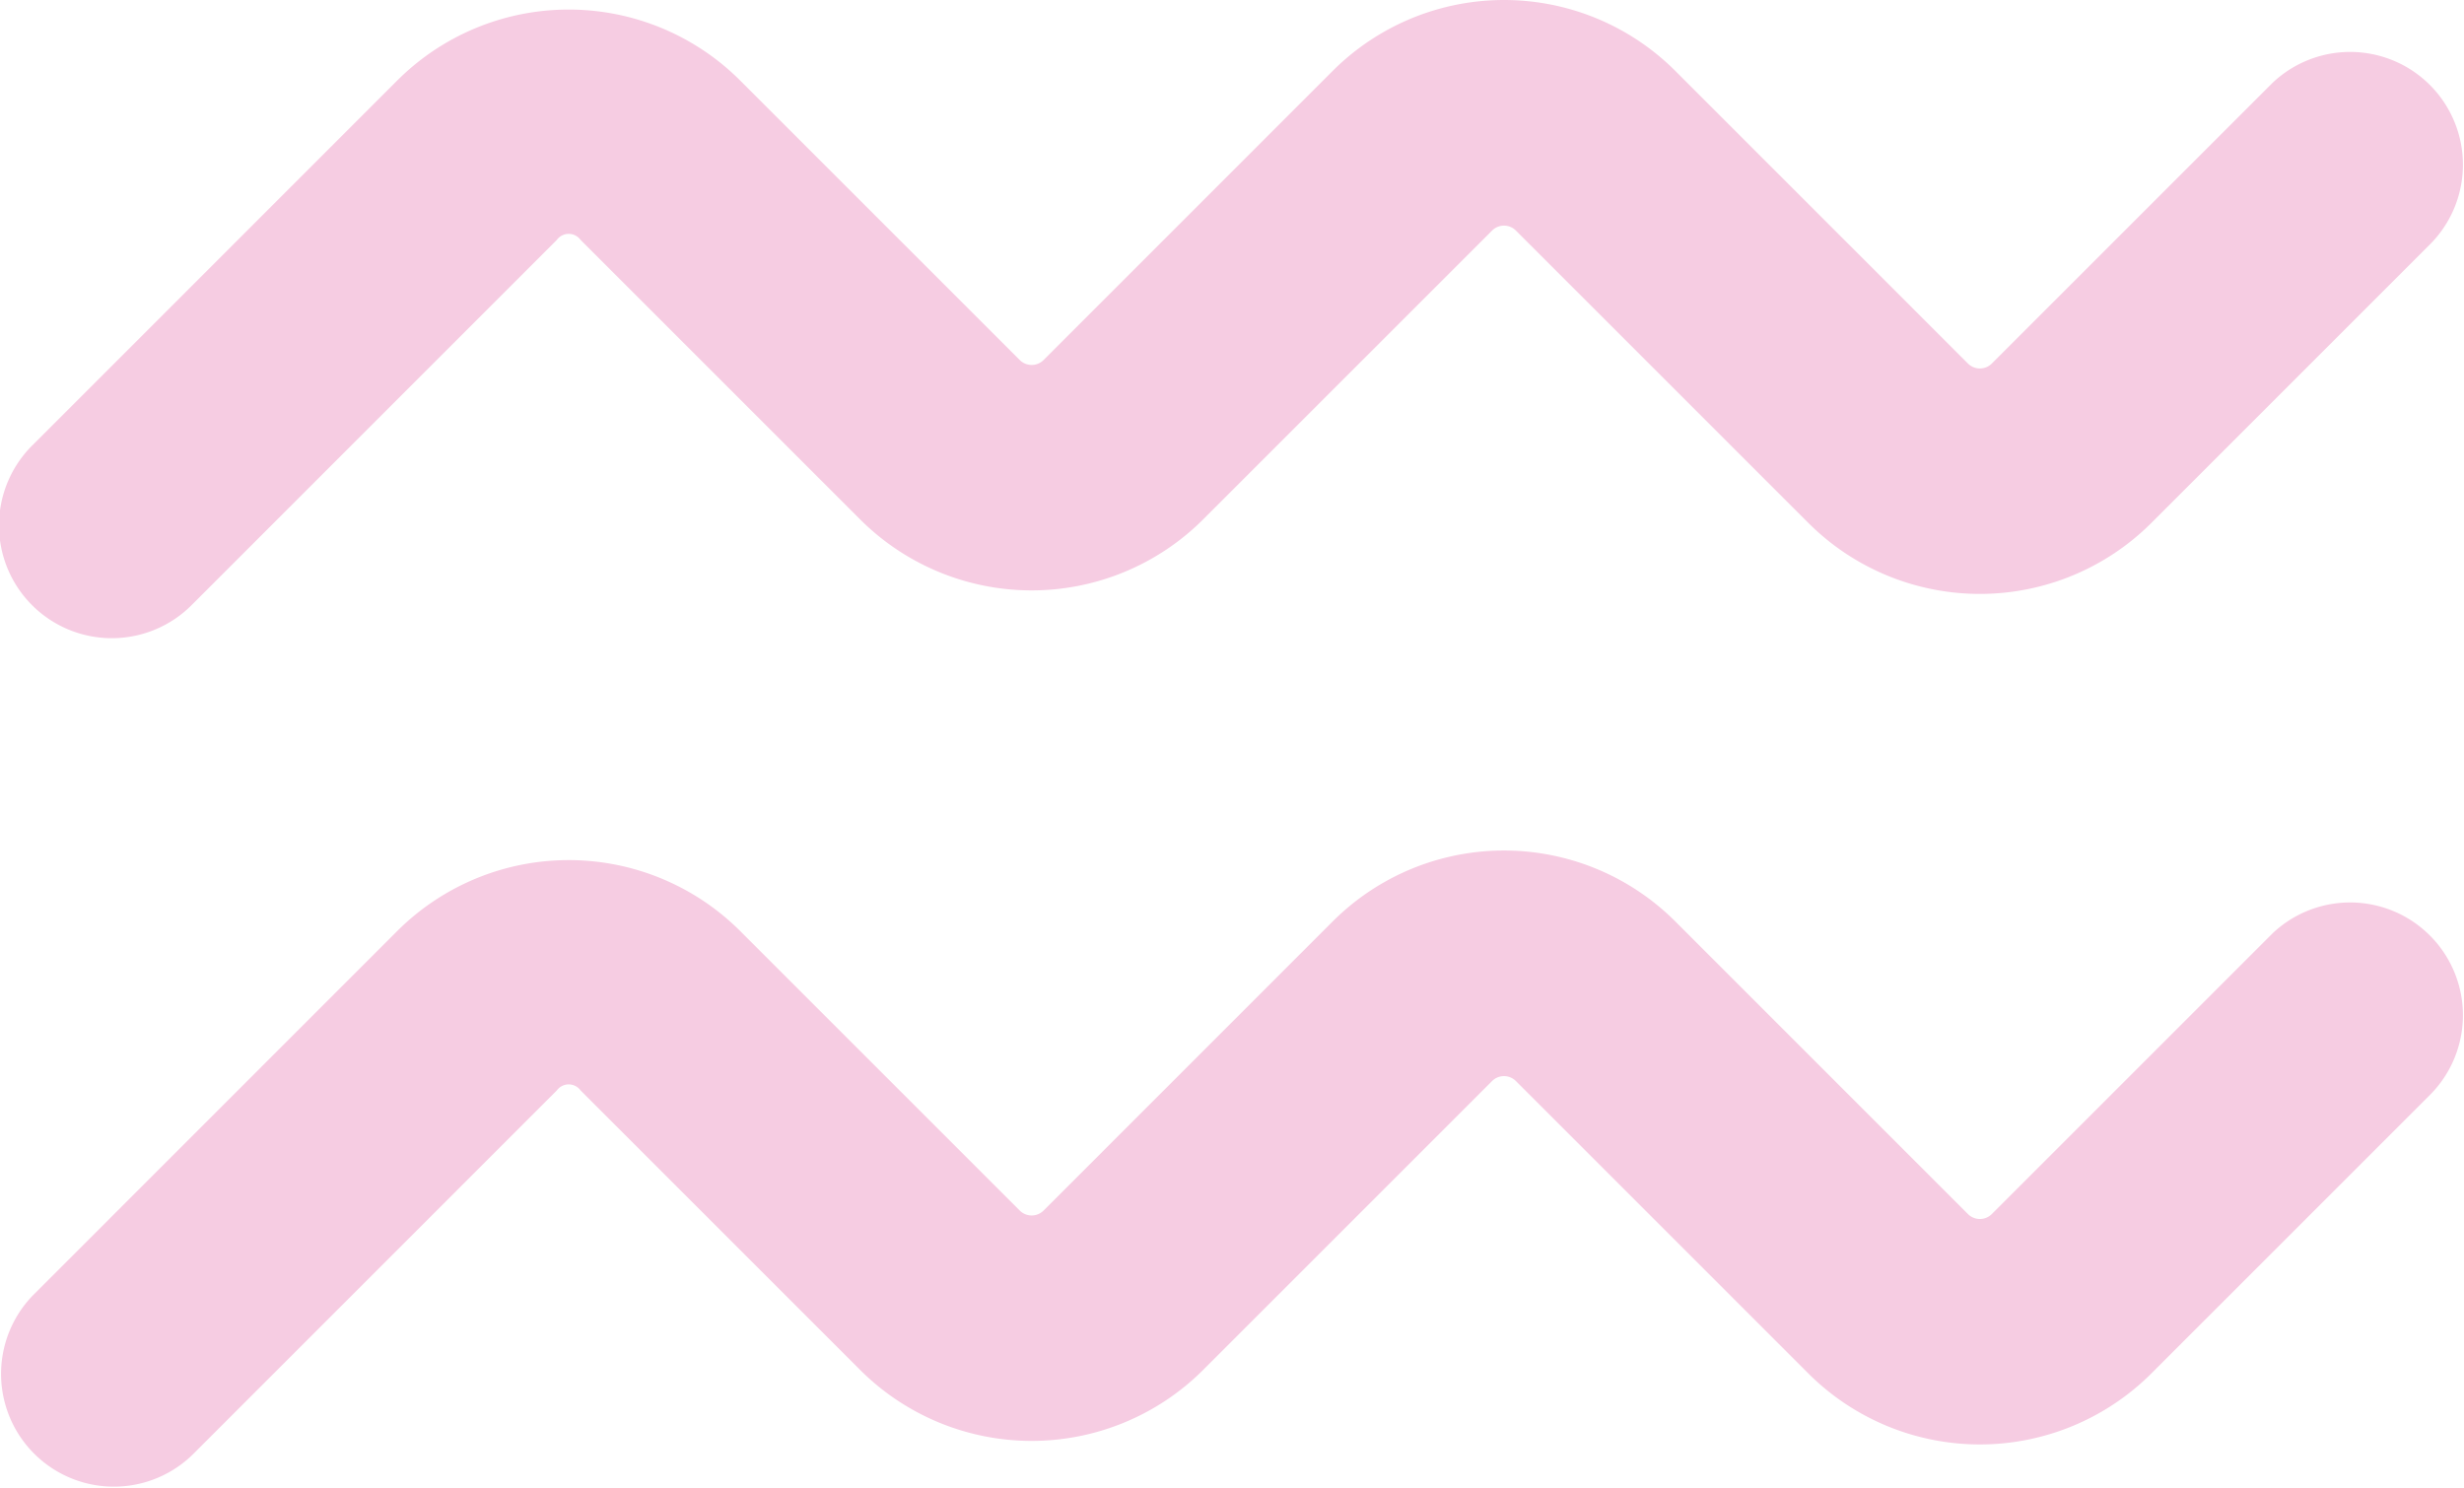
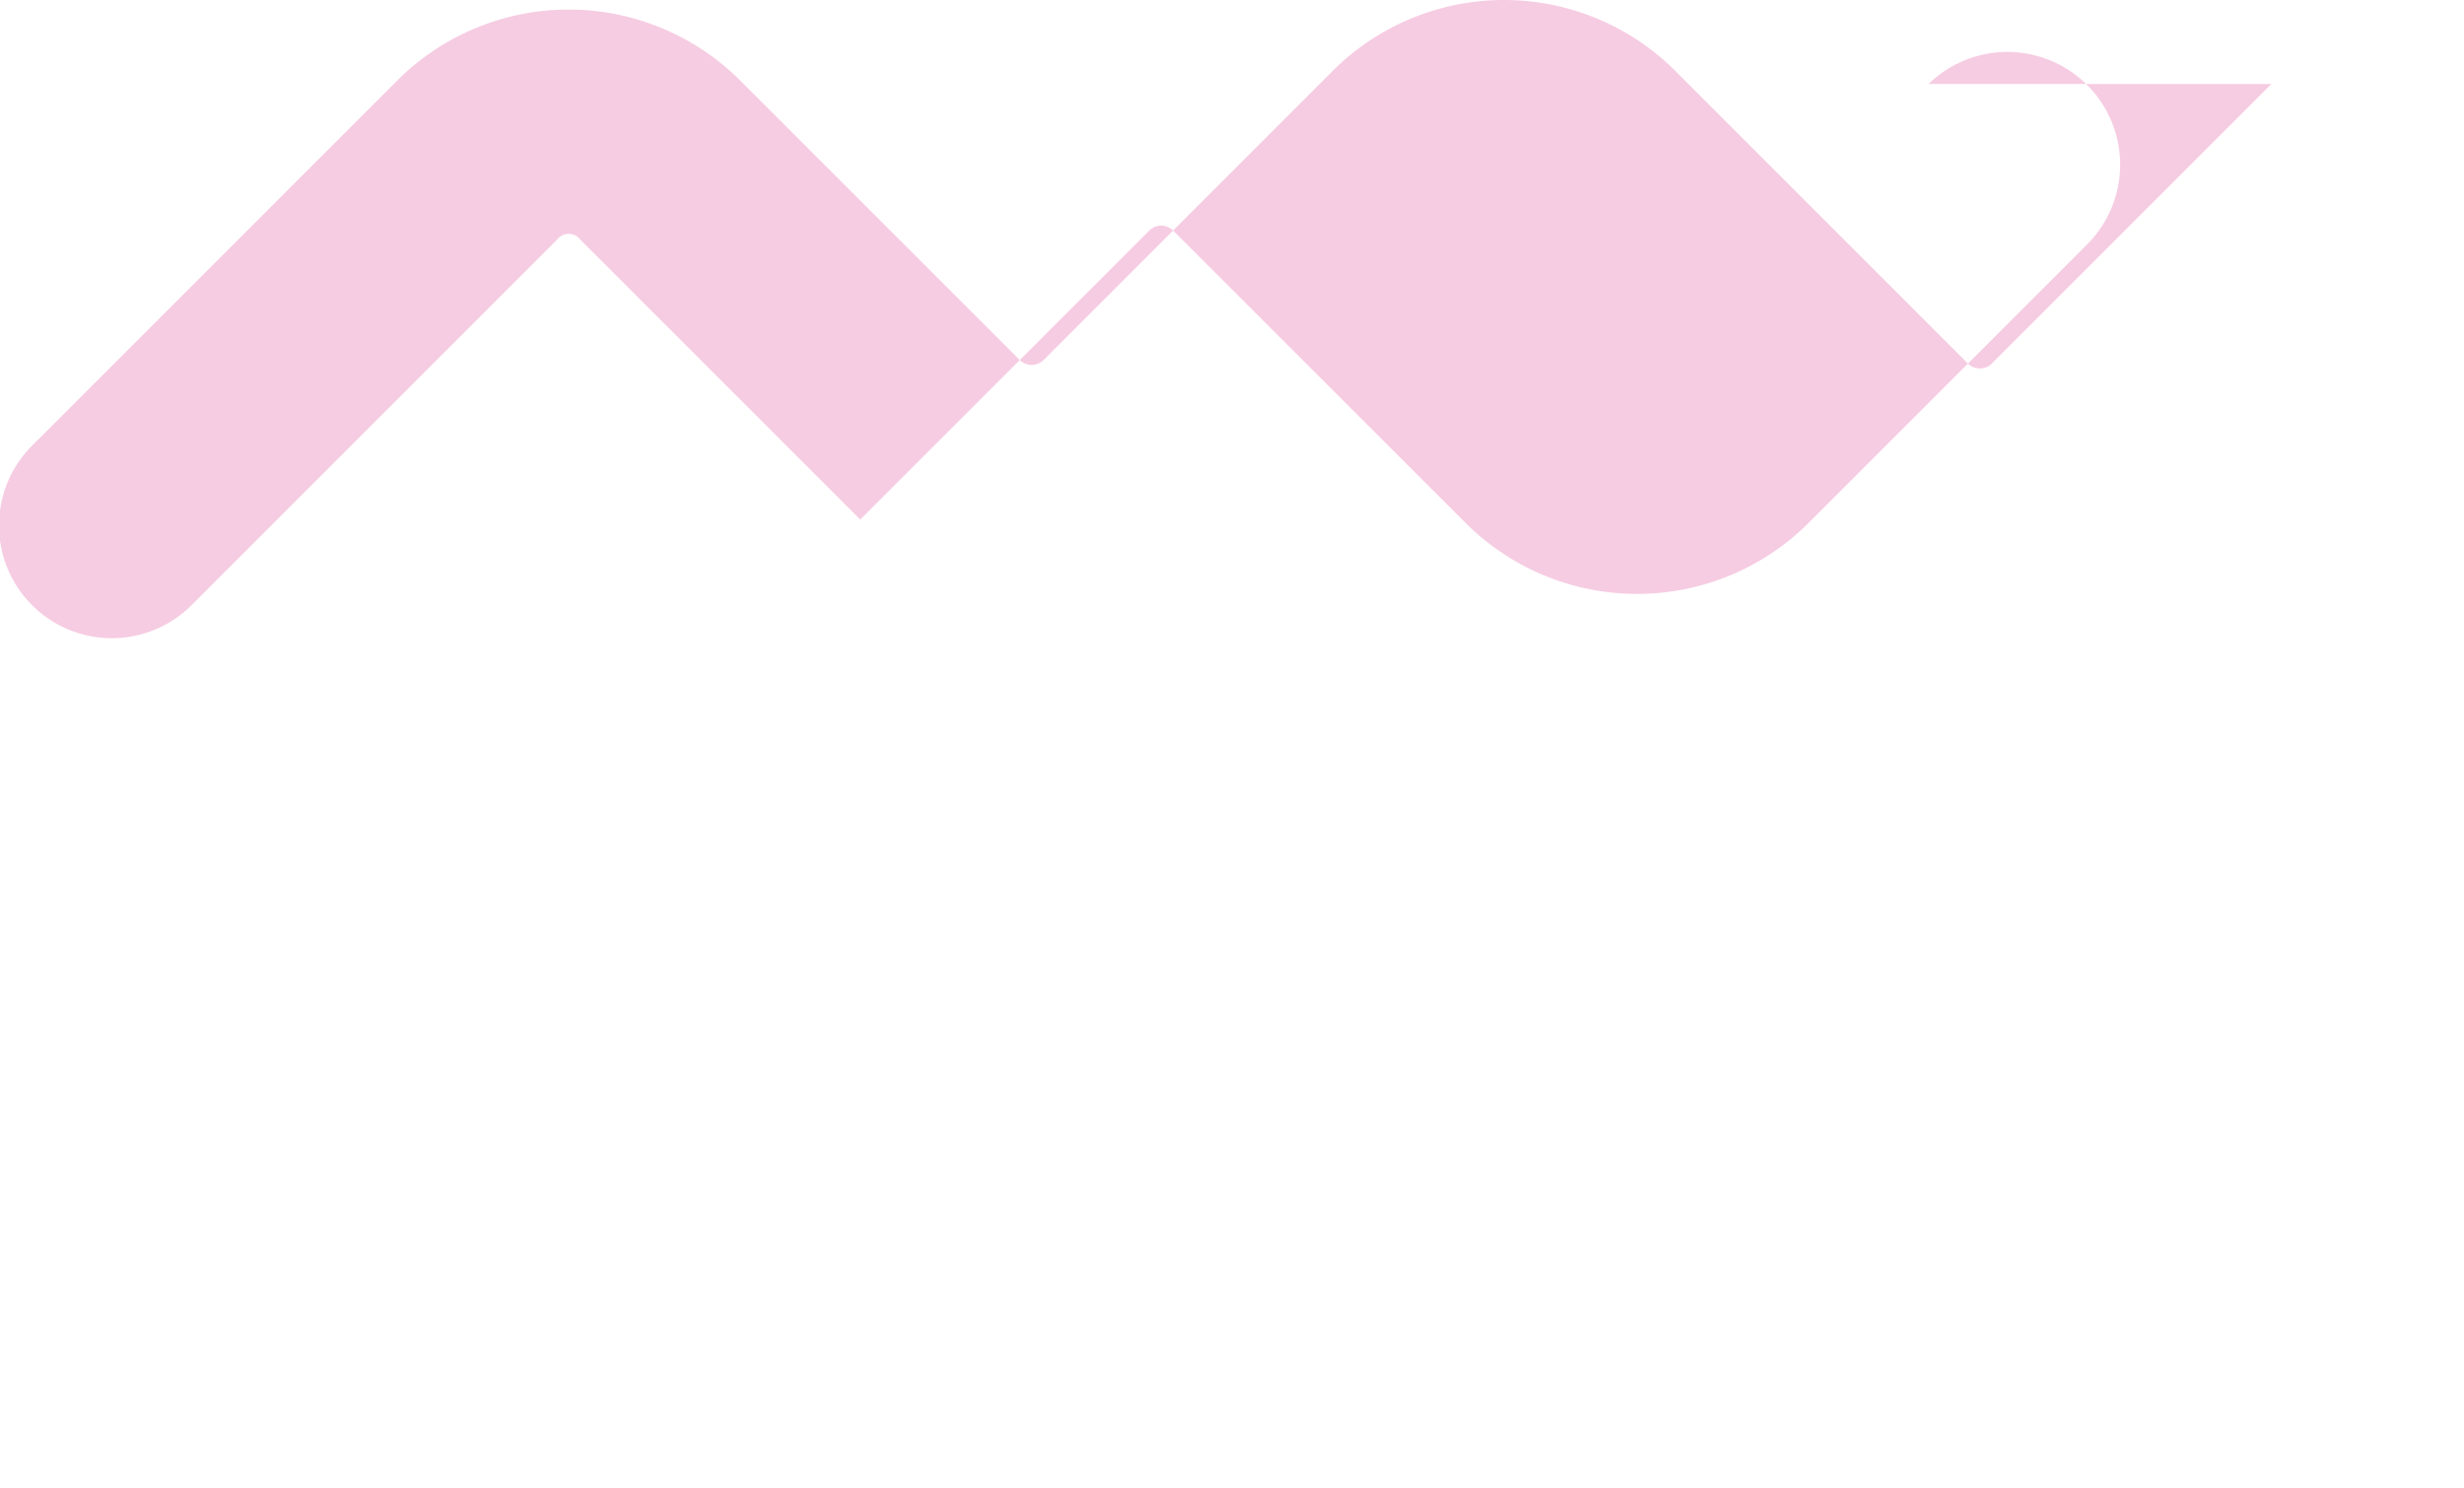
<svg xmlns="http://www.w3.org/2000/svg" width="57.34" height="34.626" viewBox="0 0 57.34 34.626">
  <g id="Group_5528" data-name="Group 5528" transform="translate(-905 -1309.29)">
-     <path id="Path_12055" data-name="Path 12055" d="M1190.823,1473.966l-6.508,6.508a.393.393,0,0,1-.554,0l-6.808-6.809a5.64,5.64,0,0,0-7.978,0l-6.726,6.727a.393.393,0,0,1-.554,0l-6.508-6.508a5.647,5.647,0,0,0-7.977,0l-8.476,8.477a2.625,2.625,0,1,0,3.712,3.712l8.476-8.477a.342.342,0,0,1,.553,0l6.508,6.508a5.647,5.647,0,0,0,7.977,0l6.727-6.726a.391.391,0,0,1,.553,0l6.809,6.808a5.647,5.647,0,0,0,7.977,0l6.508-6.508a2.625,2.625,0,0,0-3.712-3.712Z" transform="translate(-232.964 -162.722)" fill="#f6cce2" />
-     <path id="Path_12056" data-name="Path 12056" d="M1190.823,1522.544l-6.508,6.508a.393.393,0,0,1-.554,0l-6.808-6.809a5.639,5.639,0,0,0-7.978,0l-6.726,6.727a.393.393,0,0,1-.554,0l-6.508-6.508a5.648,5.648,0,0,0-7.977,0l-8.476,8.477a2.625,2.625,0,0,0,3.712,3.712l8.476-8.477a.342.342,0,0,1,.553,0l6.508,6.508a5.648,5.648,0,0,0,7.977,0l6.727-6.727a.392.392,0,0,1,.553,0l6.809,6.809a5.647,5.647,0,0,0,7.977,0l6.508-6.508a2.625,2.625,0,0,0-3.712-3.712Z" transform="translate(-232.964 -191.504)" fill="#f6cce2" />
+     <path id="Path_12055" data-name="Path 12055" d="M1190.823,1473.966l-6.508,6.508a.393.393,0,0,1-.554,0l-6.808-6.809a5.64,5.64,0,0,0-7.978,0l-6.726,6.727a.393.393,0,0,1-.554,0l-6.508-6.508a5.647,5.647,0,0,0-7.977,0l-8.476,8.477a2.625,2.625,0,1,0,3.712,3.712l8.476-8.477a.342.342,0,0,1,.553,0l6.508,6.508l6.727-6.726a.391.391,0,0,1,.553,0l6.809,6.808a5.647,5.647,0,0,0,7.977,0l6.508-6.508a2.625,2.625,0,0,0-3.712-3.712Z" transform="translate(-232.964 -162.722)" fill="#f6cce2" />
  </g>
</svg>